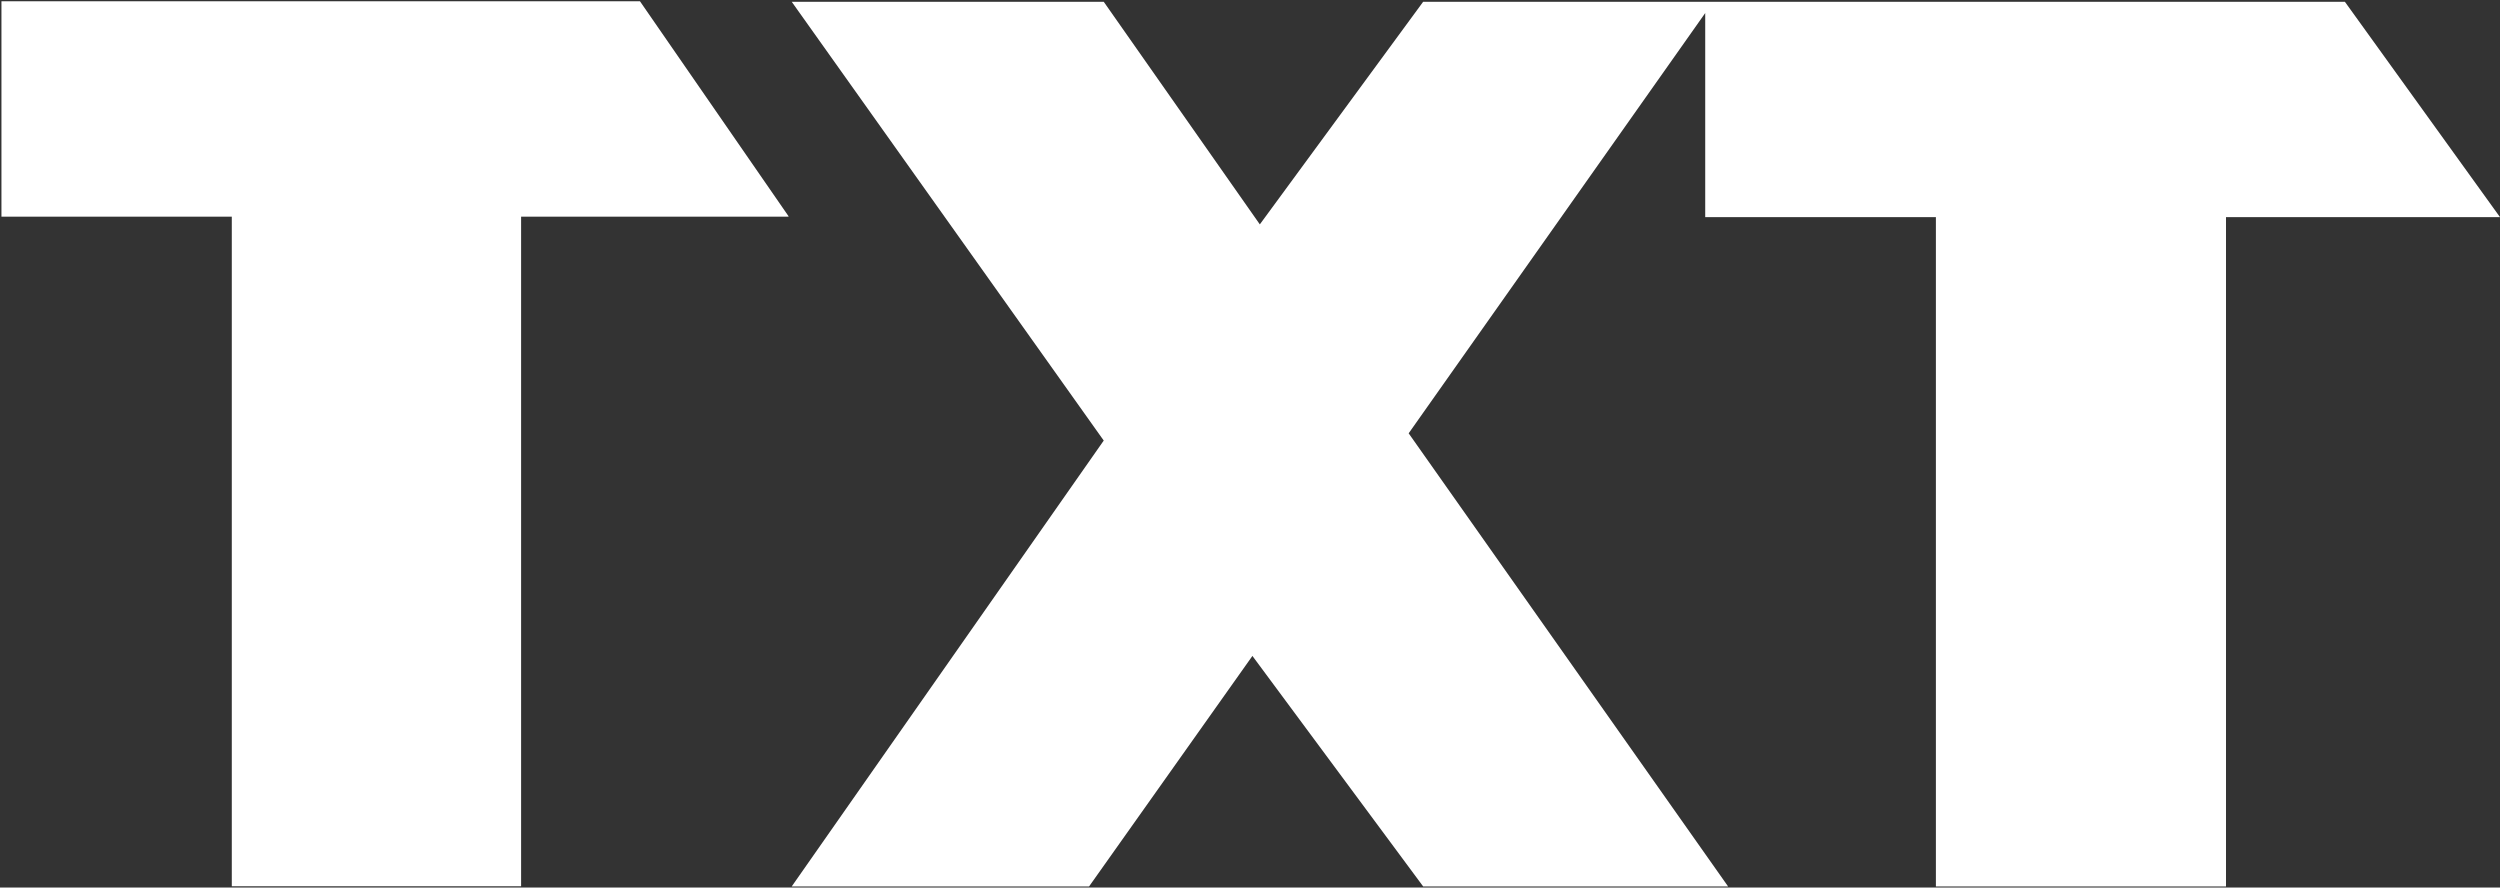
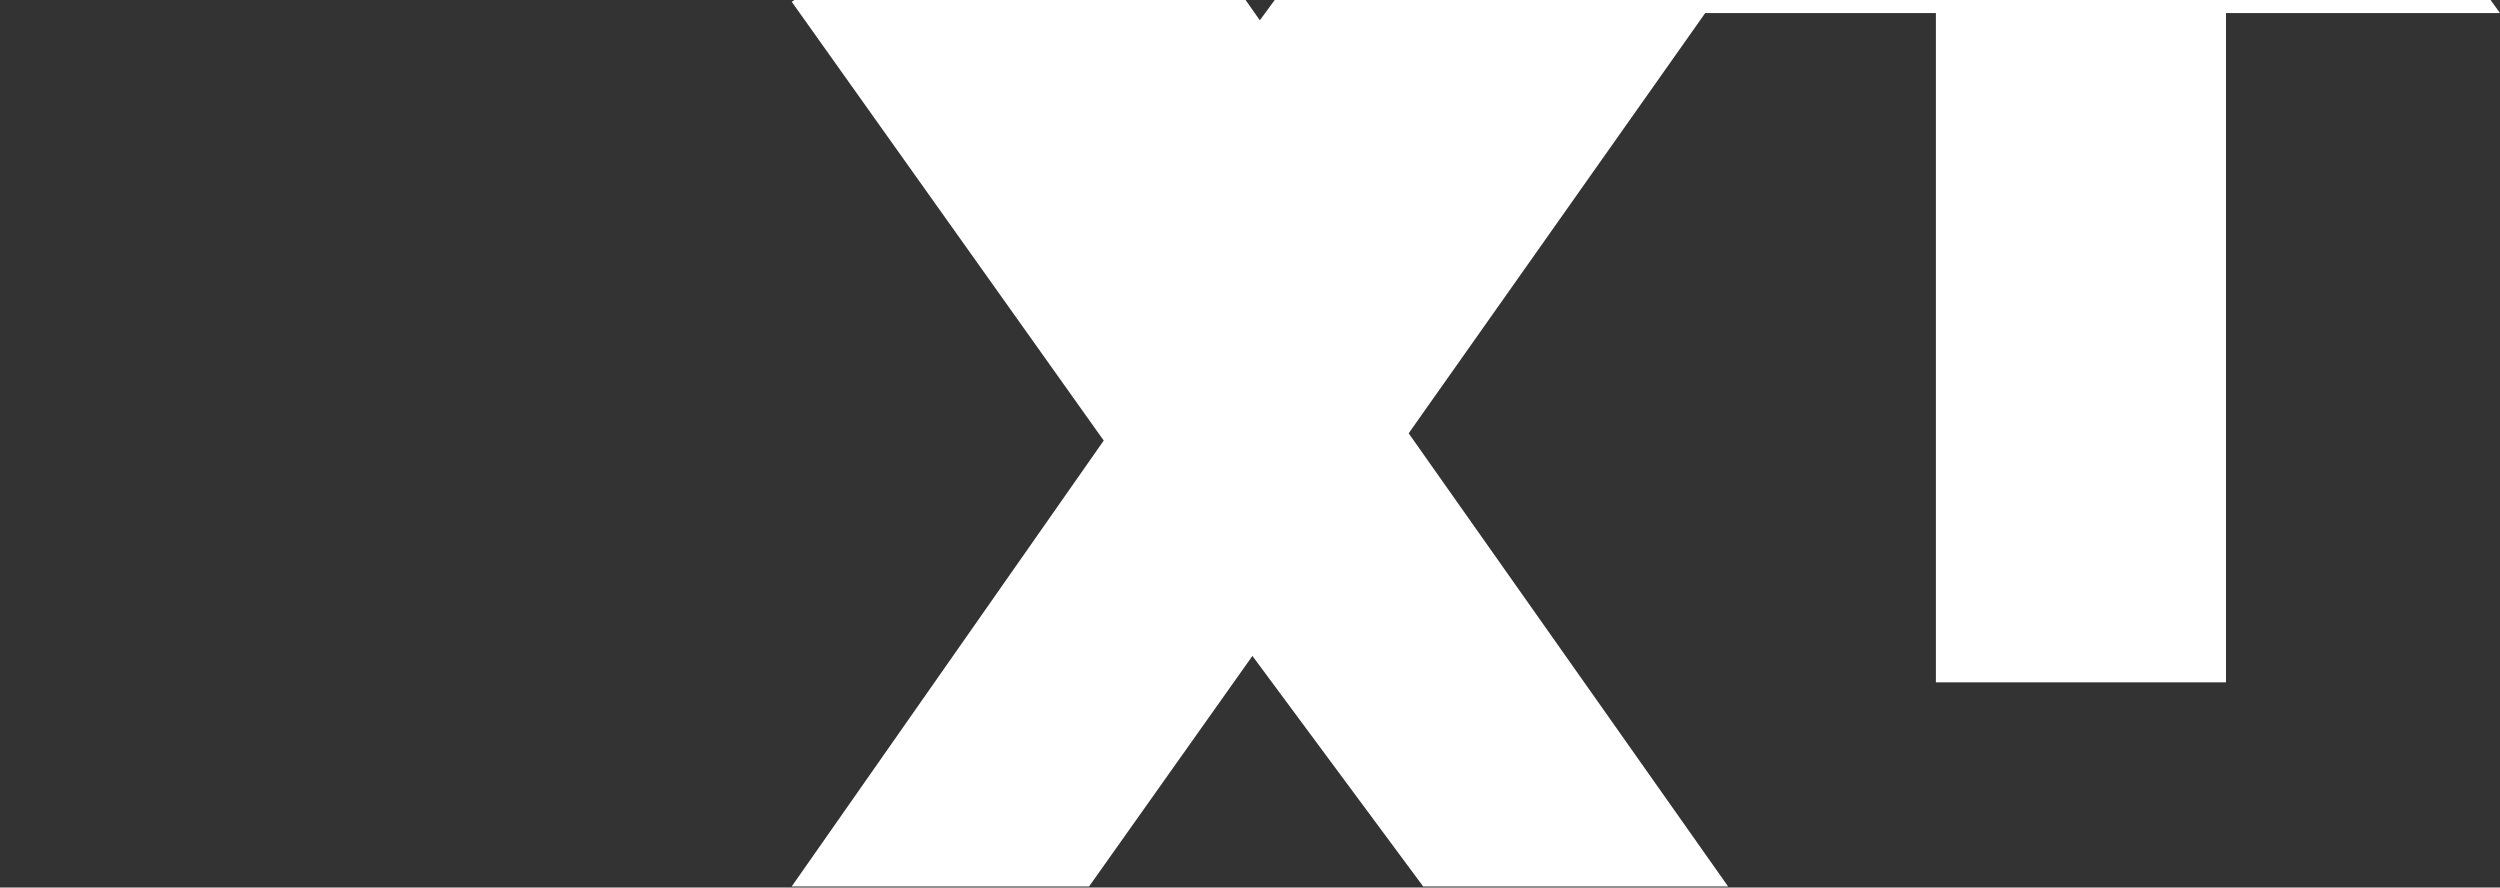
<svg xmlns="http://www.w3.org/2000/svg" version="1.2" viewBox="0 0 1552 551" width="1552" height="551">
  <rect x="0" y="0" width="1552" height="551" fill="#333333" stroke="none" />
  <title>TXT</title>
  <style>
		.s0 { fill: #ffffff } 
	</style>
-   <path id="path1" class="s0" d="m491.5 1.1l193.7 272.4-193.7 276.8h184.6l101.4-143.1 106 143.1h189.3l-198.3-281.3 184.1-260.9v126.7h143.2v415.5h180.1v-415.5h170.1l-96.3-133.7h-572.2l-101.4 138.2-96.9-138.2z" />
-   <path id="path2" class="s0" d="m0.9 0.8v133.7h143v415.7h179.6v-415.7h166v-0.3l-92.2-133.4z" />
+   <path id="path1" class="s0" d="m491.5 1.1l193.7 272.4-193.7 276.8h184.6l101.4-143.1 106 143.1h189.3l-198.3-281.3 184.1-260.9h143.2v415.5h180.1v-415.5h170.1l-96.3-133.7h-572.2l-101.4 138.2-96.9-138.2z" />
</svg>